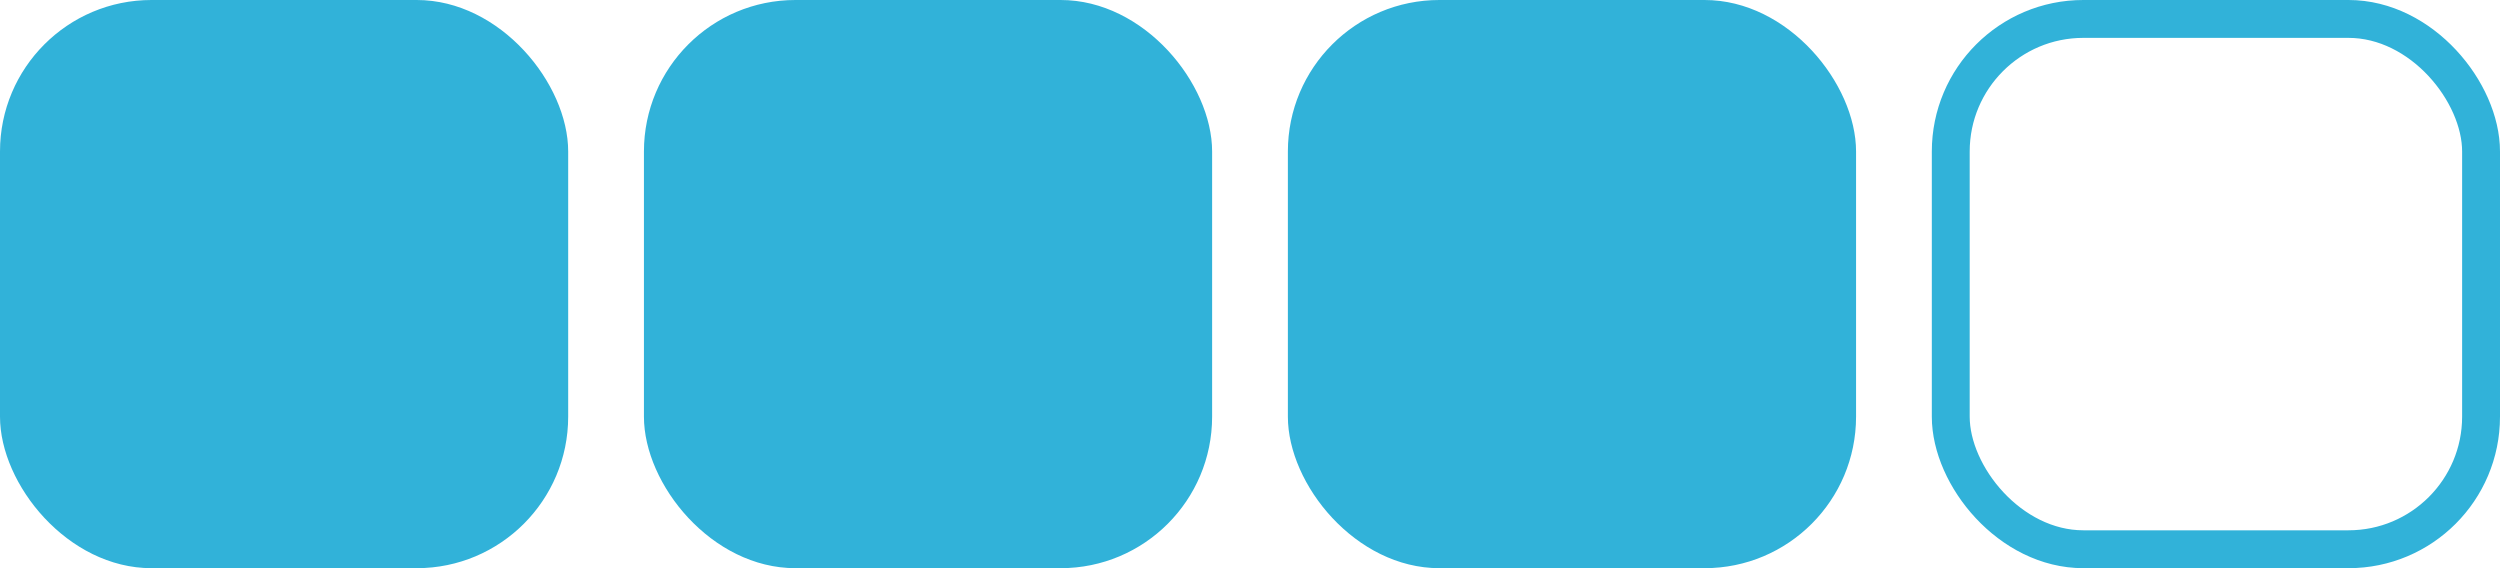
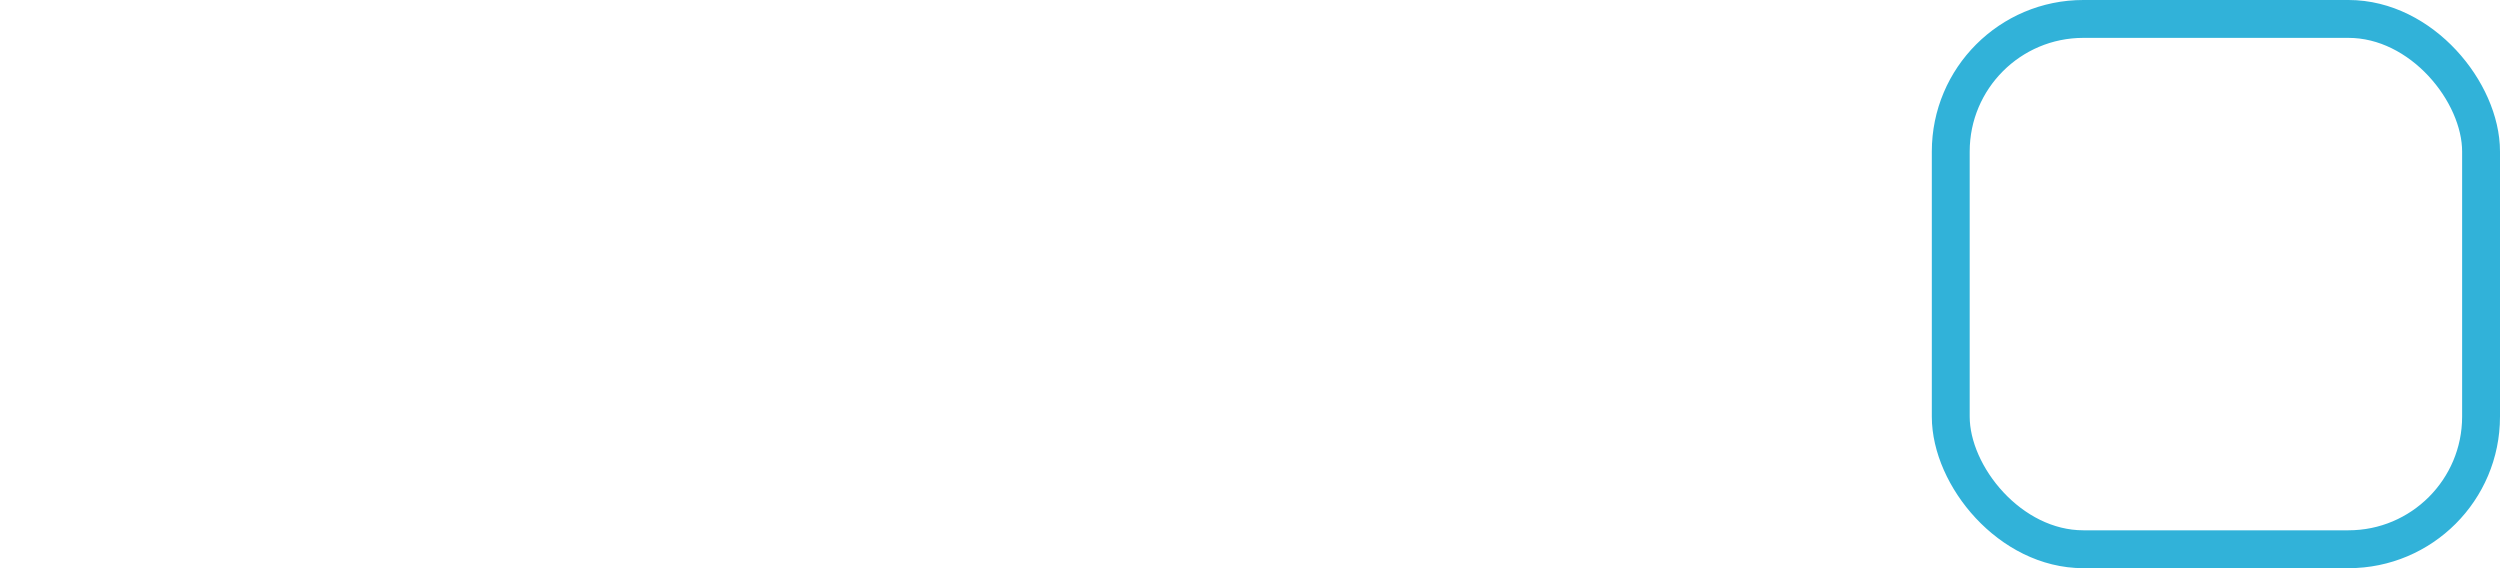
<svg xmlns="http://www.w3.org/2000/svg" width="66" height="15" viewBox="0 0 66 15" fill="none">
-   <rect width="15" height="15" rx="4" fill="#31B2D9" />
-   <rect x="17" width="15" height="15" rx="4" fill="#31B2D9" />
-   <rect x="34" width="15" height="15" rx="4" fill="#31B2D9" />
  <rect x="51.5" y="0.5" width="14" height="14" rx="3.5" stroke="#31B2D9" />
</svg>